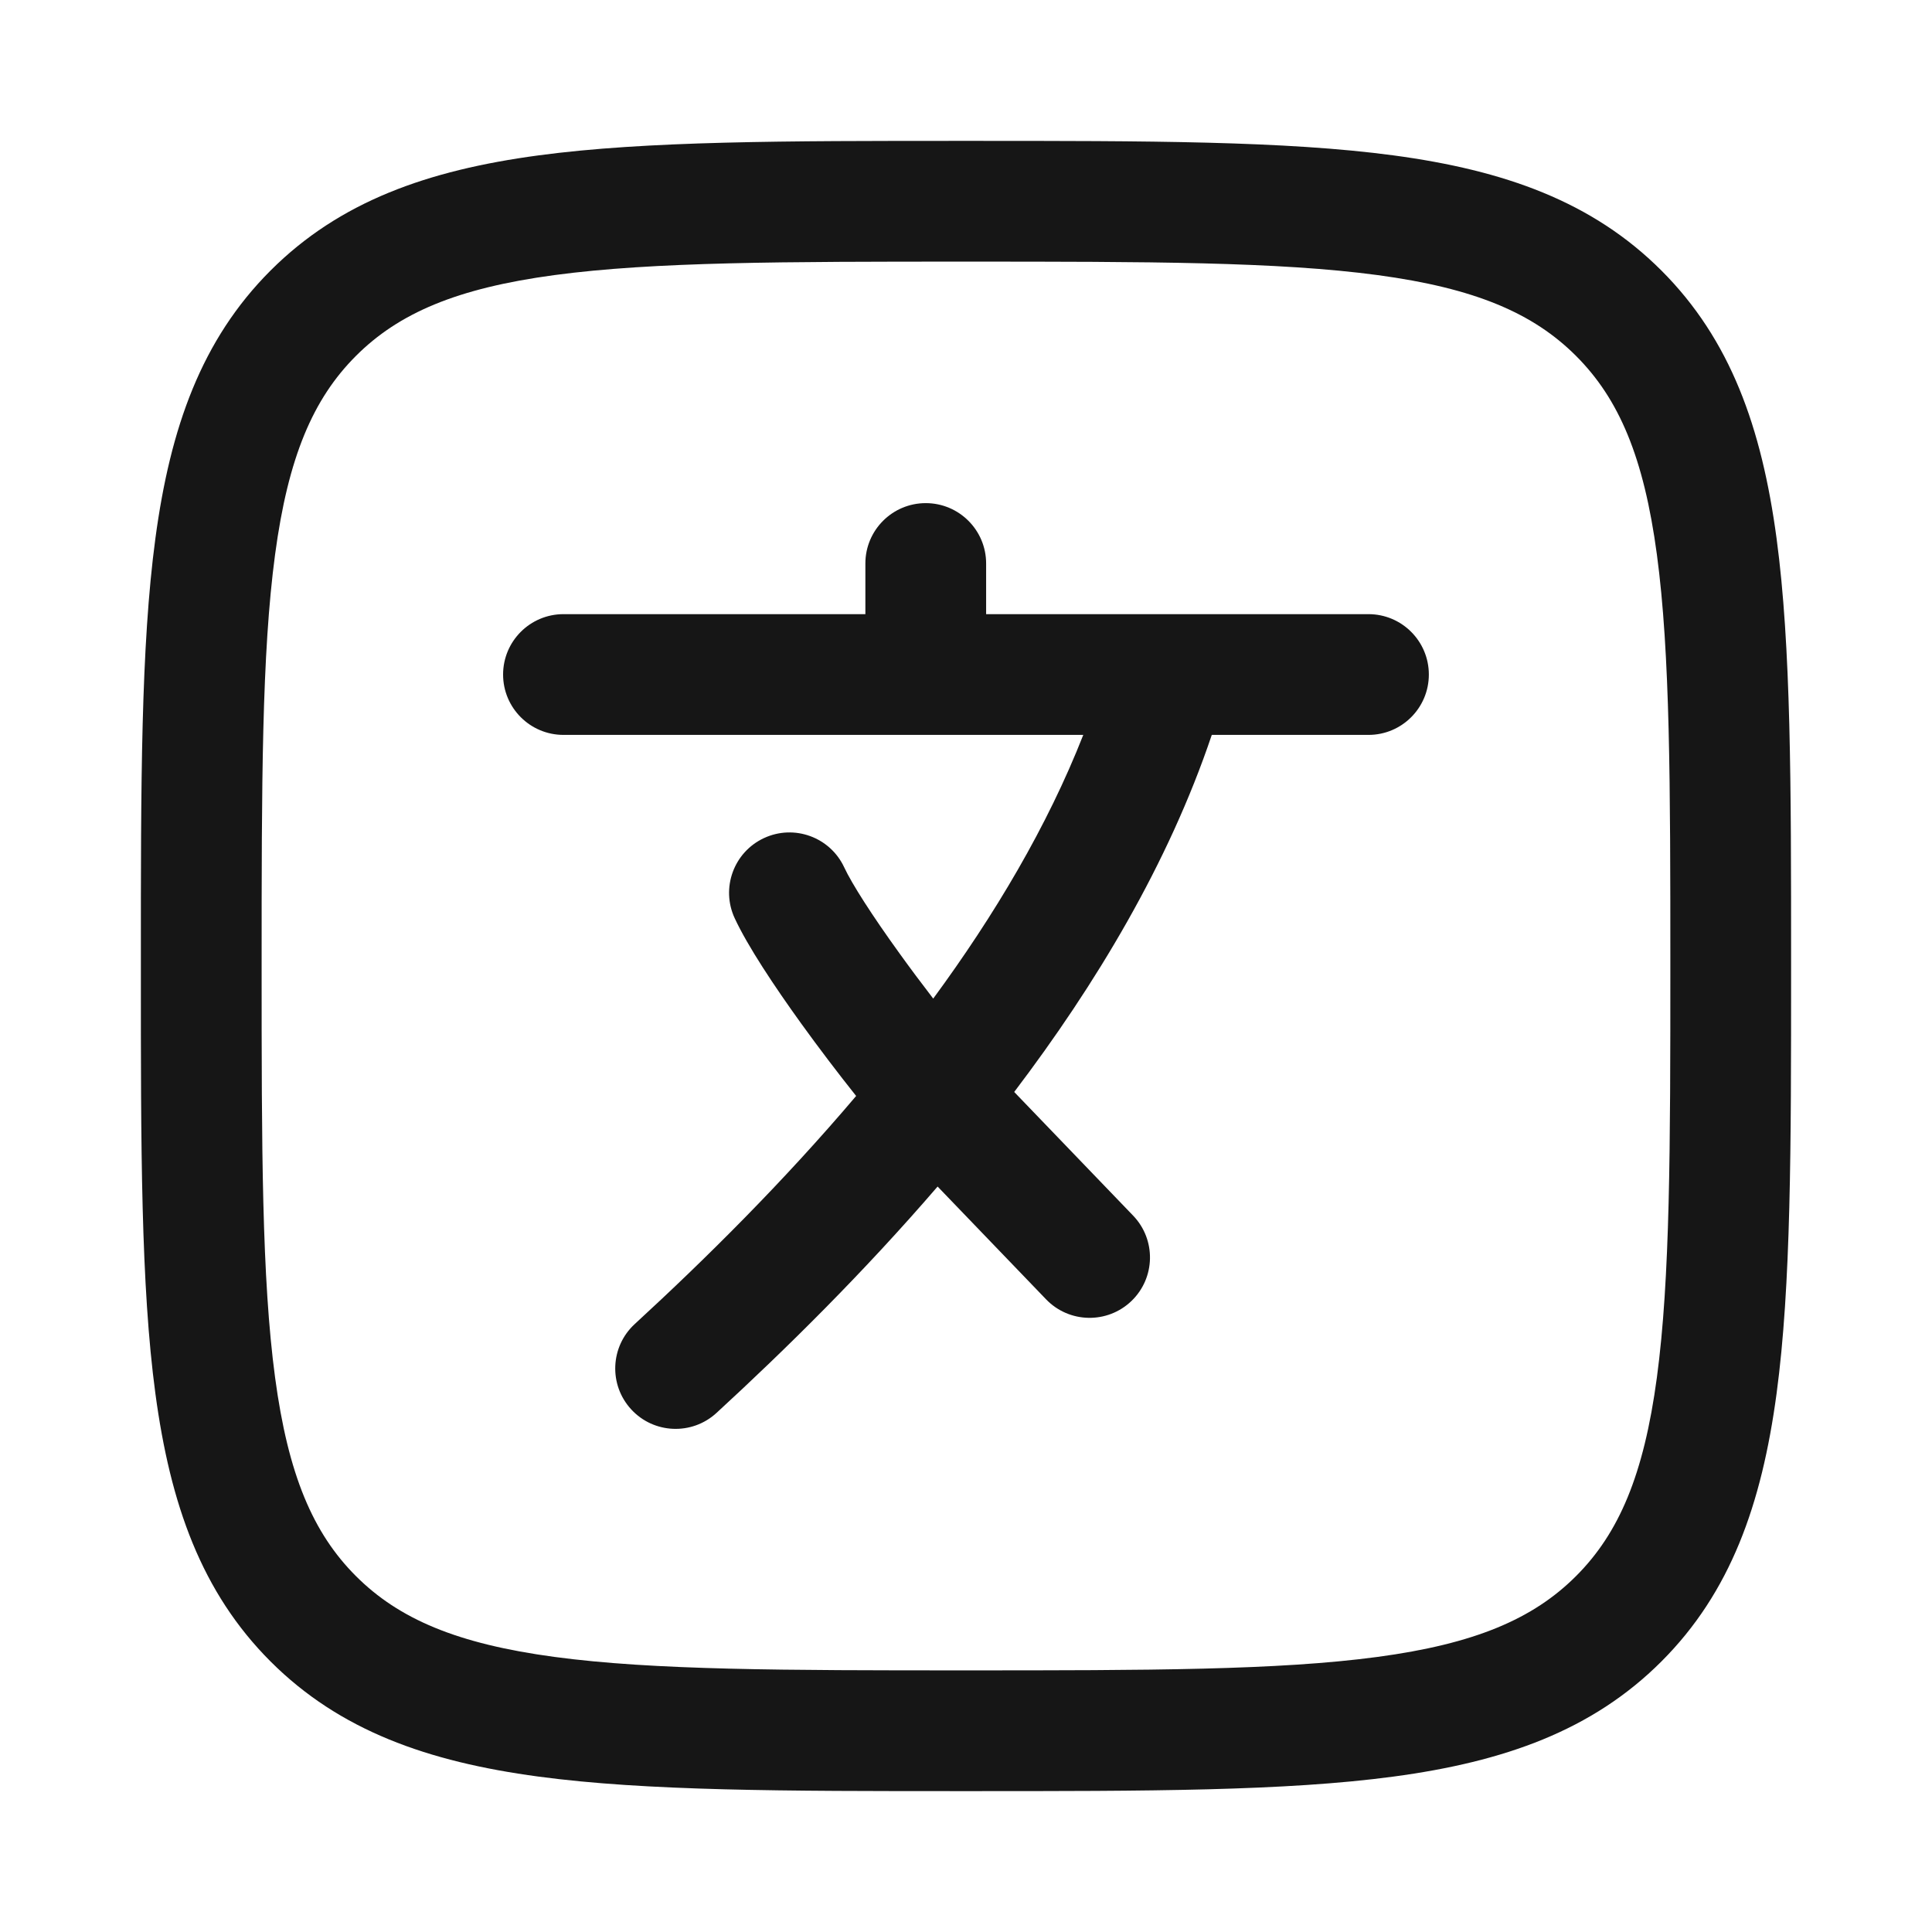
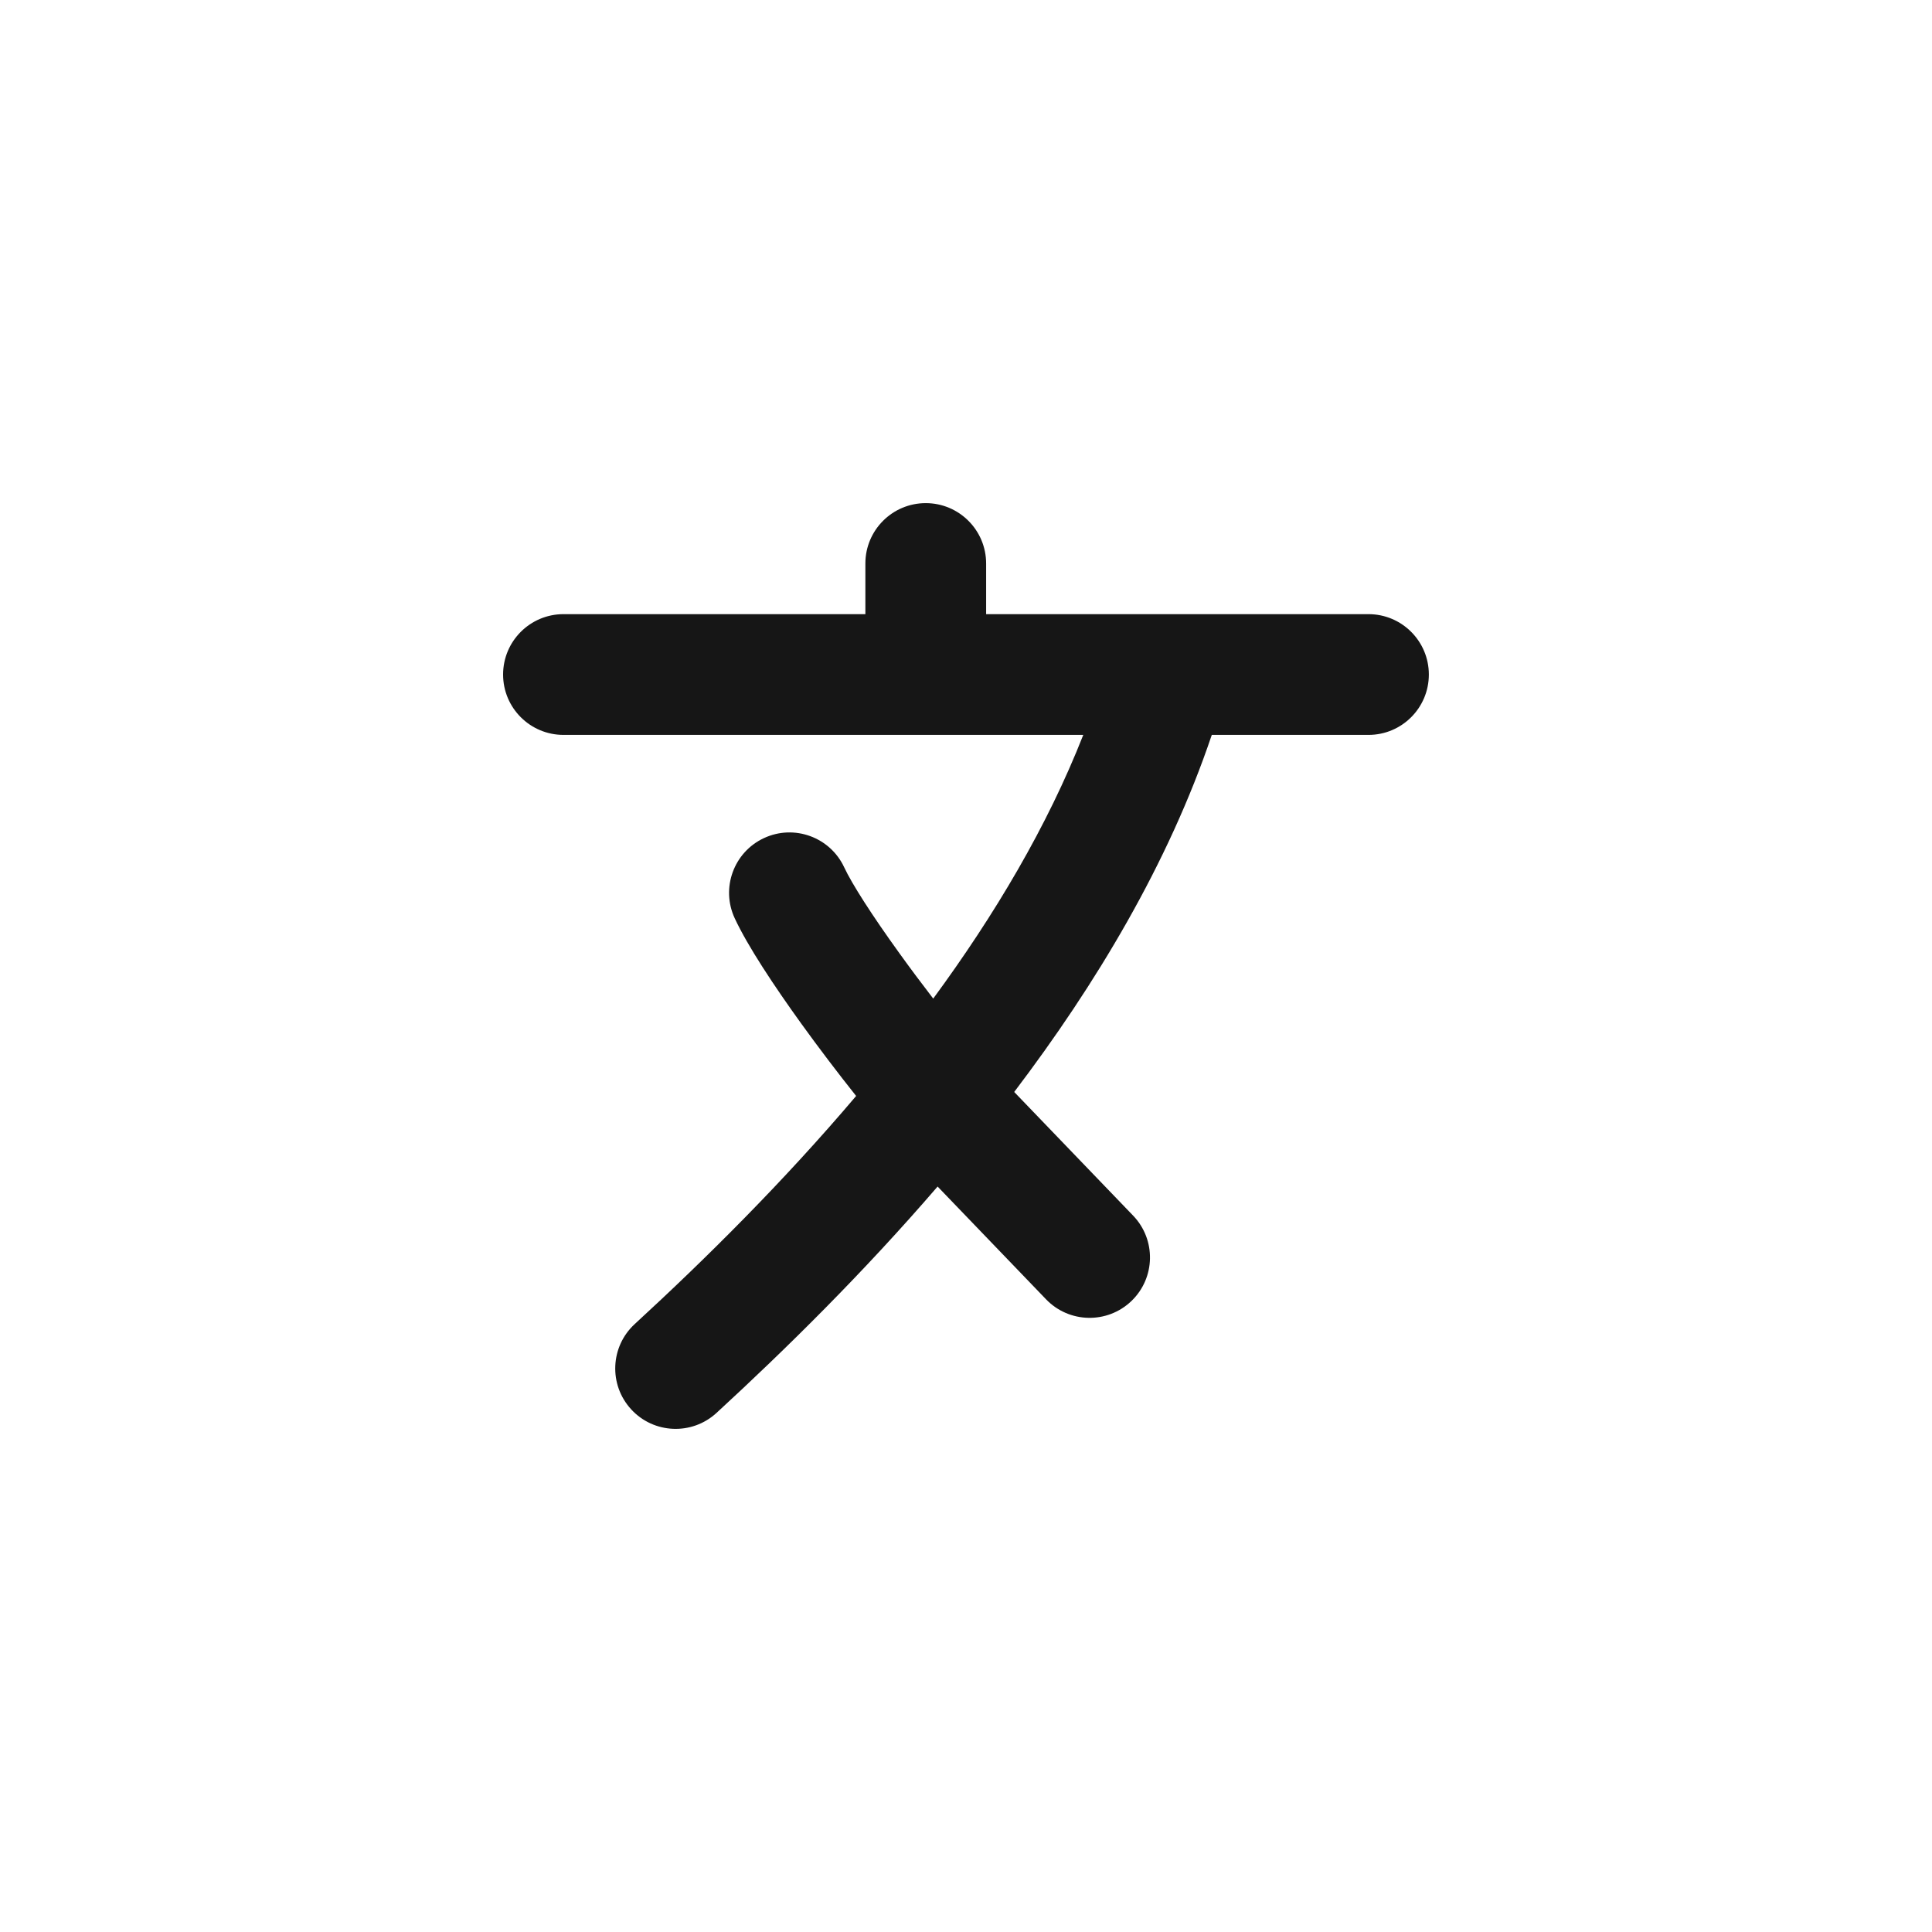
<svg xmlns="http://www.w3.org/2000/svg" width="60" height="60" viewBox="0 0 60 60" fill="none">
  <path d="M30.625 17.5C30.625 16.465 29.785 15.625 28.75 15.625C27.714 15.625 26.875 16.465 26.875 17.5V19.073H17.5C16.464 19.073 15.624 19.913 15.624 20.948C15.624 21.984 16.464 22.823 17.5 22.823H33.642C32.527 25.664 30.888 28.419 28.982 31.012C28.624 30.547 28.265 30.067 27.927 29.597C27.081 28.425 26.455 27.447 26.217 26.935C25.779 25.997 24.664 25.59 23.725 26.028C22.787 26.465 22.38 27.581 22.818 28.519C23.222 29.387 24.043 30.622 24.885 31.791C25.427 32.542 26.017 33.319 26.588 34.036C24.323 36.709 21.904 39.105 19.712 41.12C18.95 41.821 18.901 43.007 19.602 43.769C20.302 44.531 21.488 44.581 22.251 43.88C24.409 41.896 26.818 39.52 29.118 36.849L32.487 40.352C33.205 41.098 34.392 41.121 35.139 40.403C35.885 39.685 35.908 38.498 35.19 37.752L31.497 33.912C34.031 30.573 36.285 26.825 37.633 22.823H42.499C43.535 22.823 44.374 21.984 44.374 20.948C44.374 19.913 43.535 19.073 42.499 19.073L30.625 19.073V17.5Z" fill="#161616" />
-   <path fill-rule="evenodd" clip-rule="evenodd" d="M30.142 4.375H29.857C24.38 4.375 20.078 4.375 16.72 4.826C13.278 5.289 10.547 6.257 8.402 8.402C6.256 10.548 5.289 13.278 4.826 16.72C4.374 20.079 4.374 24.38 4.375 29.857V30.143C4.374 35.62 4.374 39.921 4.826 43.28C5.289 46.722 6.256 49.452 8.402 51.598C10.547 53.743 13.278 54.711 16.72 55.173C20.078 55.625 24.38 55.625 29.857 55.625H30.142C35.619 55.625 39.921 55.625 43.279 55.173C46.721 54.711 49.452 53.743 51.597 51.598C53.743 49.452 54.71 46.722 55.173 43.28C55.625 39.921 55.624 35.62 55.624 30.143V29.857C55.624 24.38 55.625 20.079 55.173 16.72C54.71 13.278 53.743 10.548 51.597 8.402C49.452 6.257 46.721 5.289 43.279 4.826C39.921 4.375 35.619 4.375 30.142 4.375ZM11.053 11.054C12.386 9.721 14.193 8.95 17.219 8.543C20.299 8.129 24.349 8.125 30 8.125C35.65 8.125 39.7 8.129 42.78 8.543C45.806 8.95 47.613 9.721 48.946 11.054C50.278 12.386 51.05 14.194 51.456 17.22C51.87 20.299 51.874 24.349 51.874 30C51.874 35.651 51.87 39.7 51.456 42.78C51.05 45.806 50.278 47.614 48.946 48.946C47.613 50.279 45.806 51.05 42.78 51.457C39.7 51.871 35.65 51.875 30 51.875C24.349 51.875 20.299 51.871 17.219 51.457C14.193 51.05 12.386 50.279 11.053 48.946C9.721 47.614 8.949 45.806 8.543 42.78C8.129 39.7 8.125 35.651 8.125 30C8.125 24.349 8.129 20.299 8.543 17.22C8.949 14.194 9.721 12.386 11.053 11.054Z" fill="#161616" />
</svg>